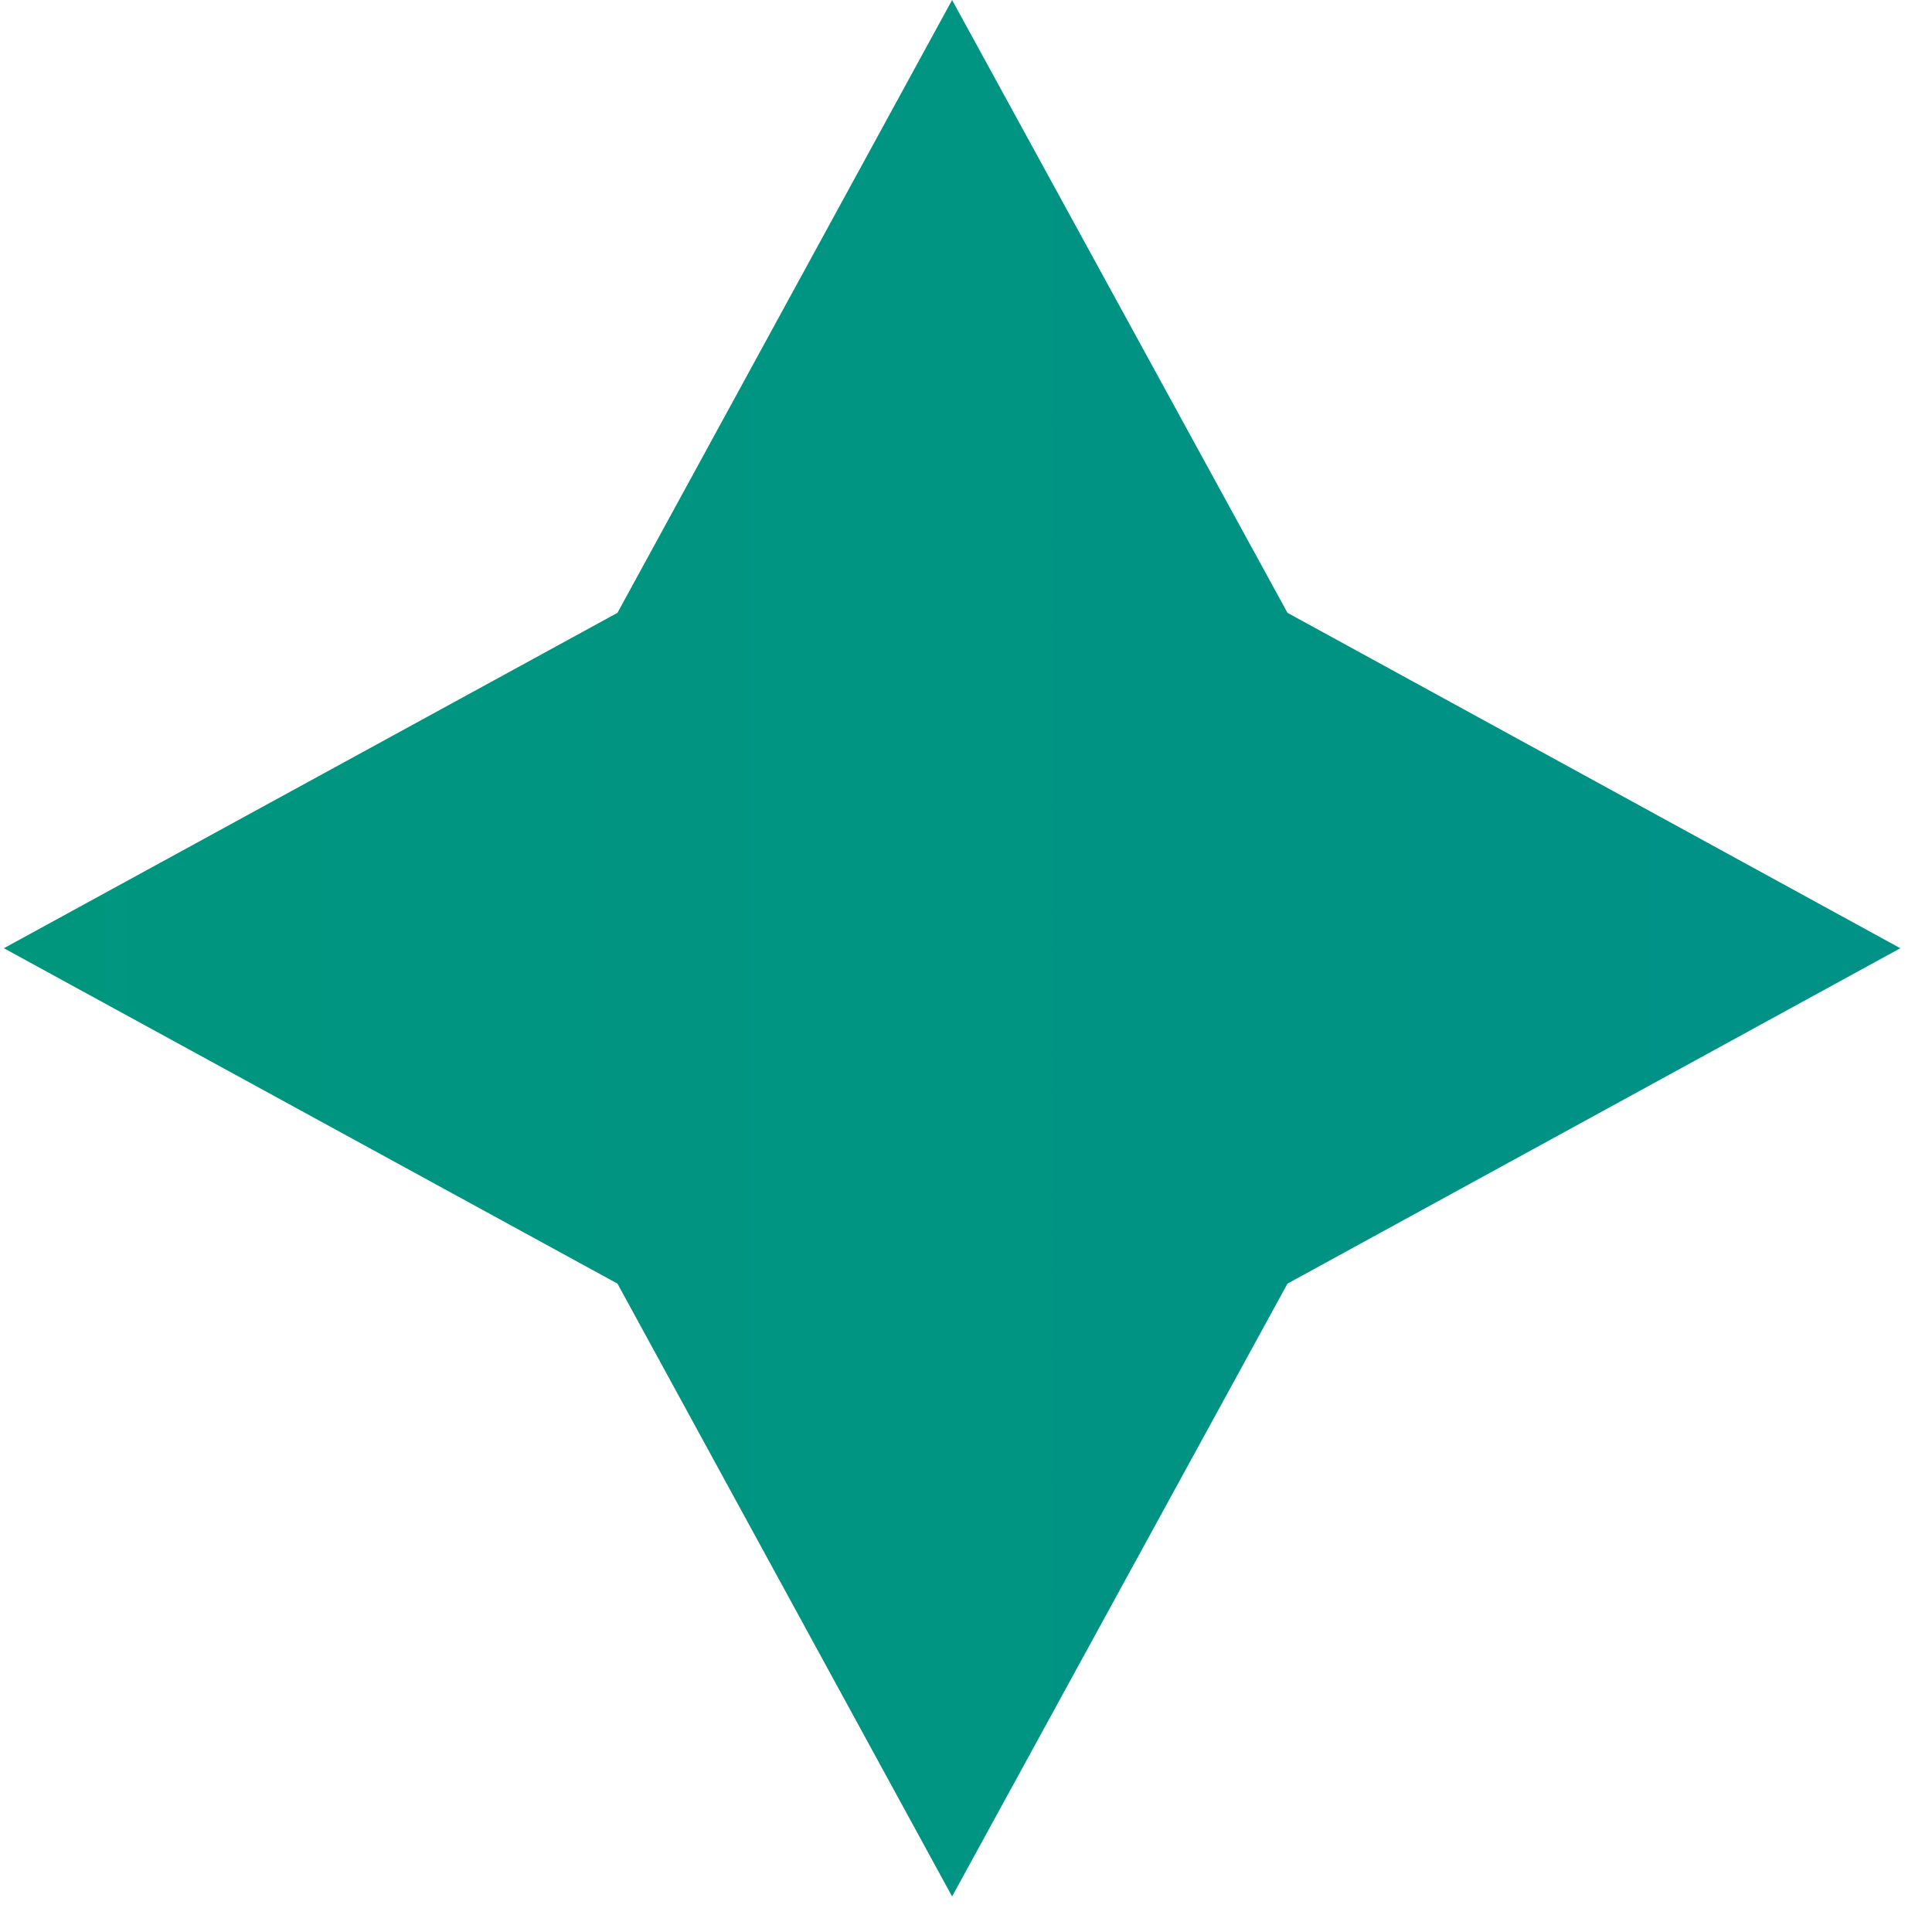
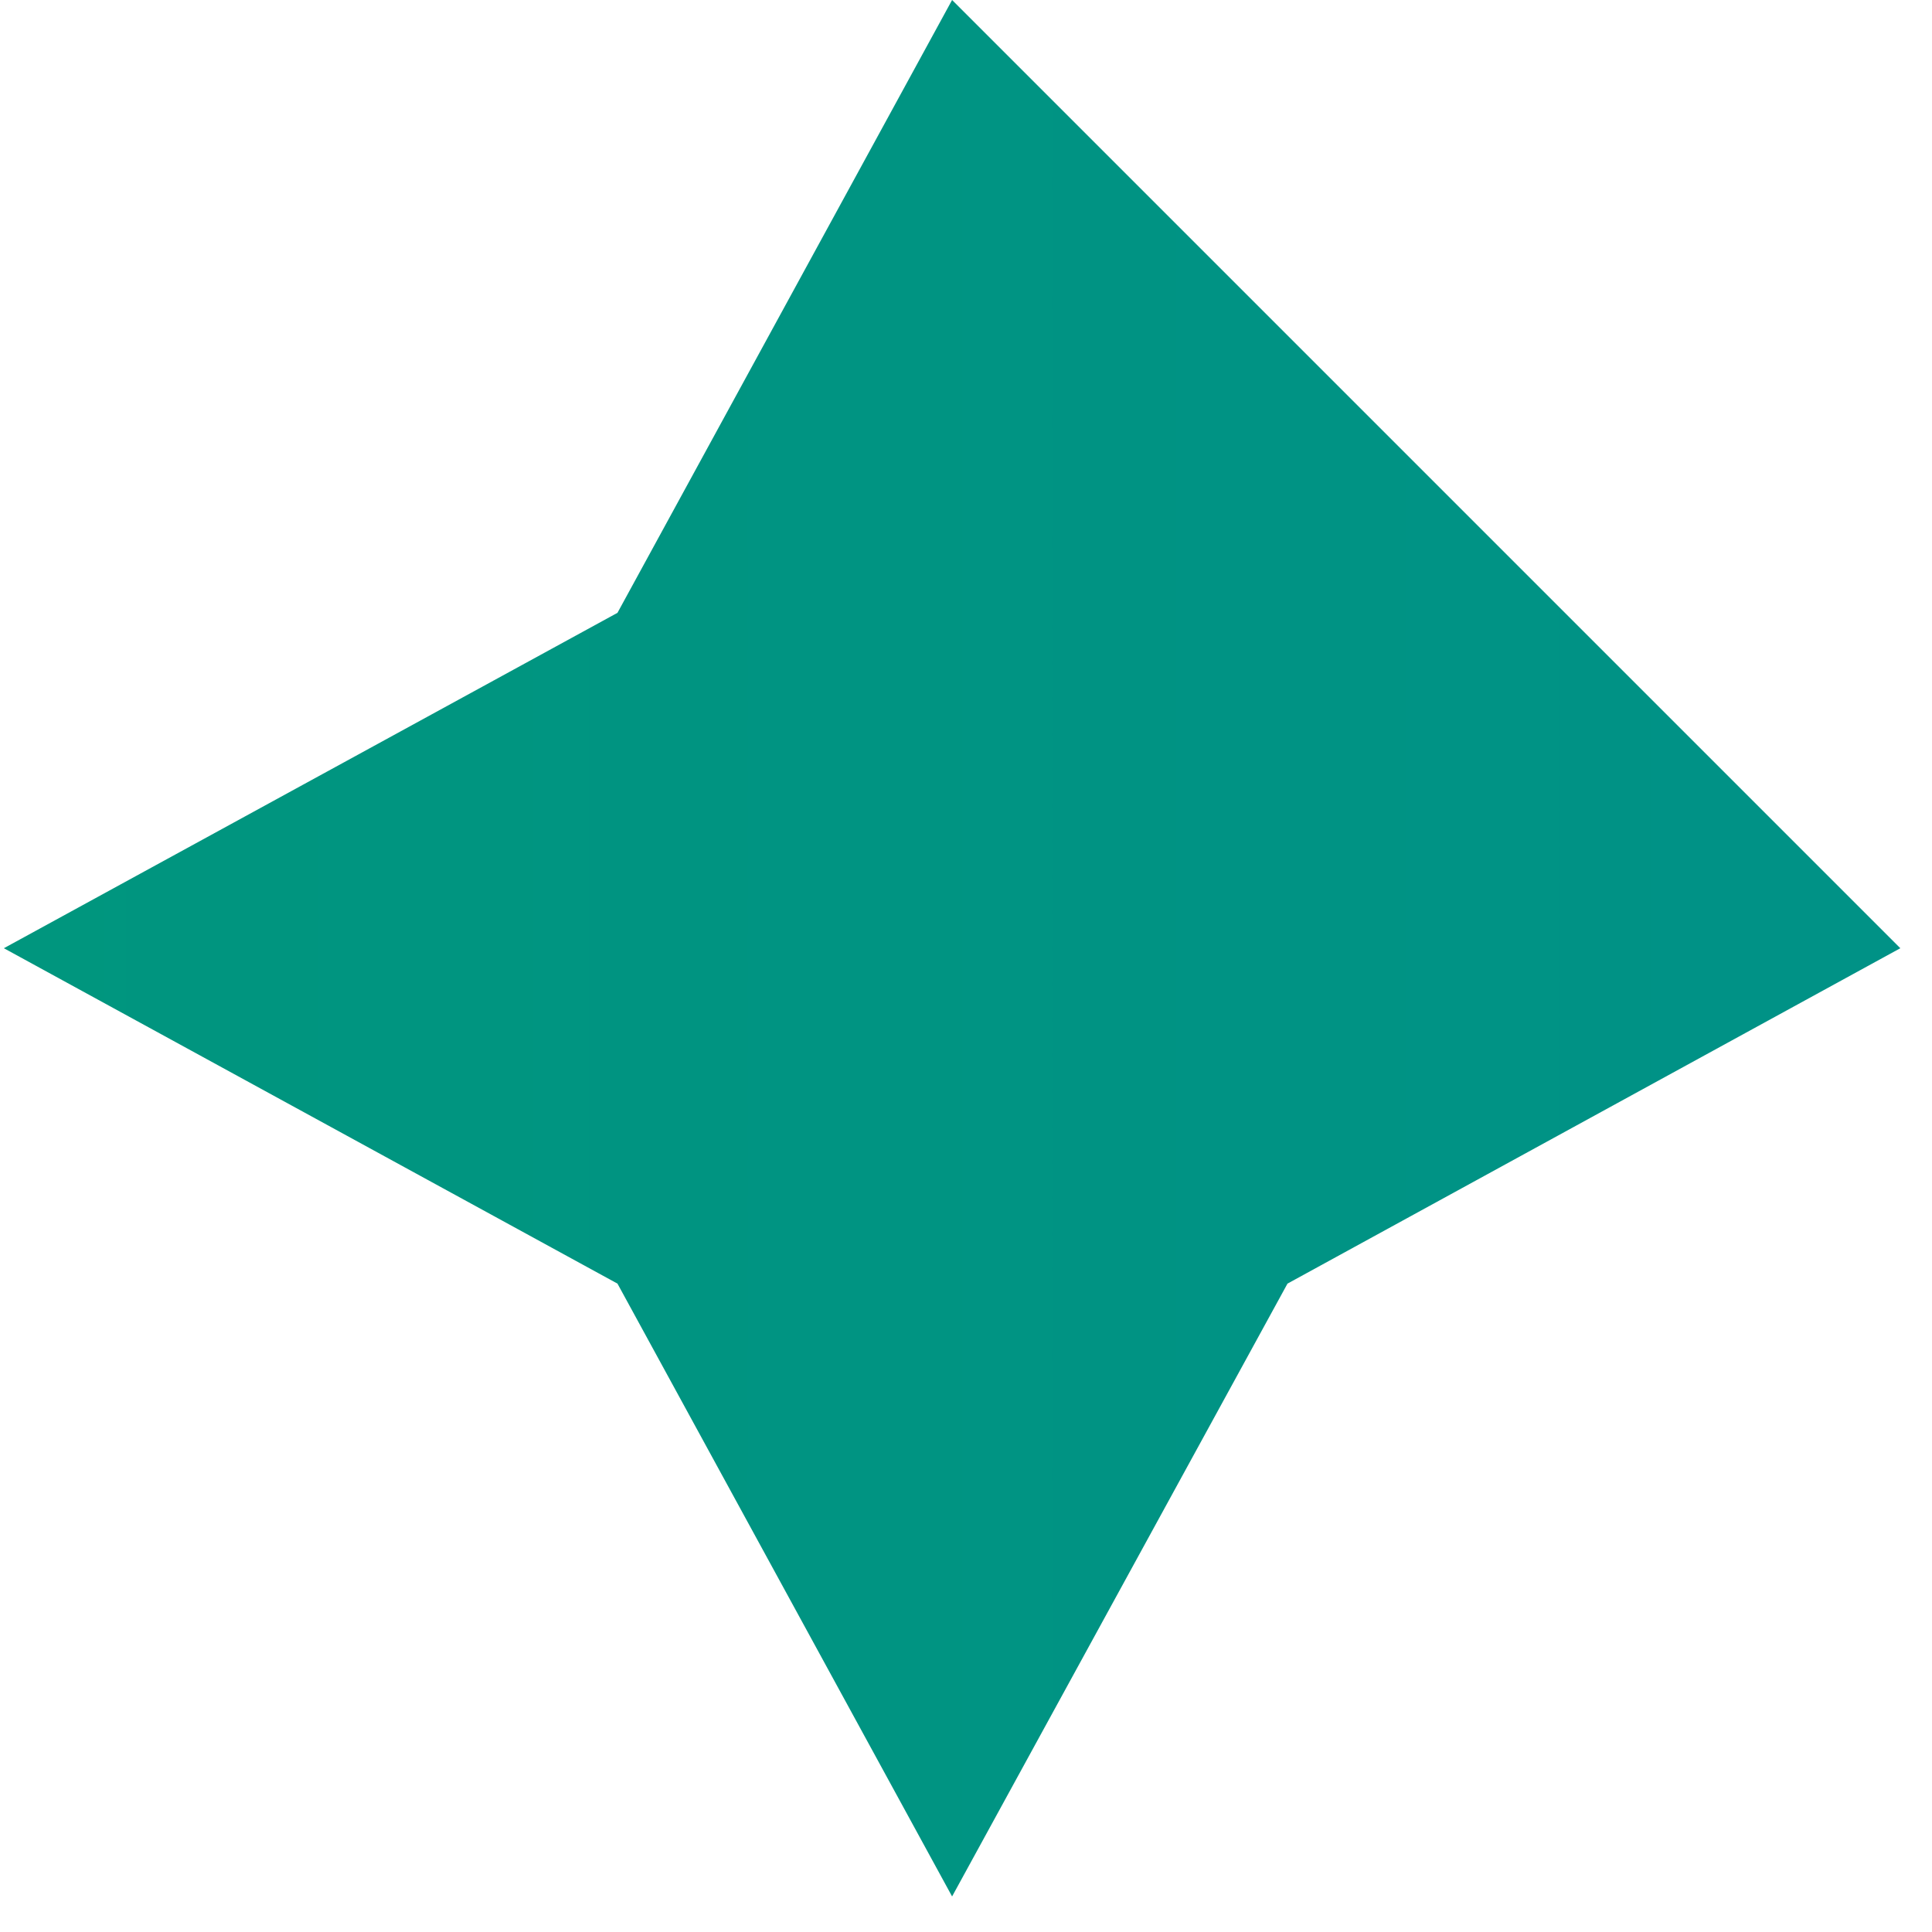
<svg xmlns="http://www.w3.org/2000/svg" width="25" height="25" viewBox="0 0 25 25" fill="none">
-   <path d="M7.99 7.93L12.32 0L16.66 7.93L24.59 12.27L16.66 16.61L12.32 24.54L7.99 16.61L0.05 12.27L7.99 7.93Z" fill="url(#paint0_linear_3_28)" />
+   <path d="M7.99 7.93L12.32 0L24.59 12.27L16.66 16.61L12.32 24.54L7.99 16.61L0.05 12.27L7.99 7.93Z" fill="url(#paint0_linear_3_28)" />
  <defs>
    <linearGradient id="paint0_linear_3_28" x1="-133.16" y1="12.27" x2="192.41" y2="12.27" gradientUnits="userSpaceOnUse">
      <stop stop-color="#00AC4E" />
      <stop offset="0.46" stop-color="#009384" />
      <stop offset="0.81" stop-color="#0083A8" />
      <stop offset="1" stop-color="#007DB6" />
    </linearGradient>
  </defs>
</svg>